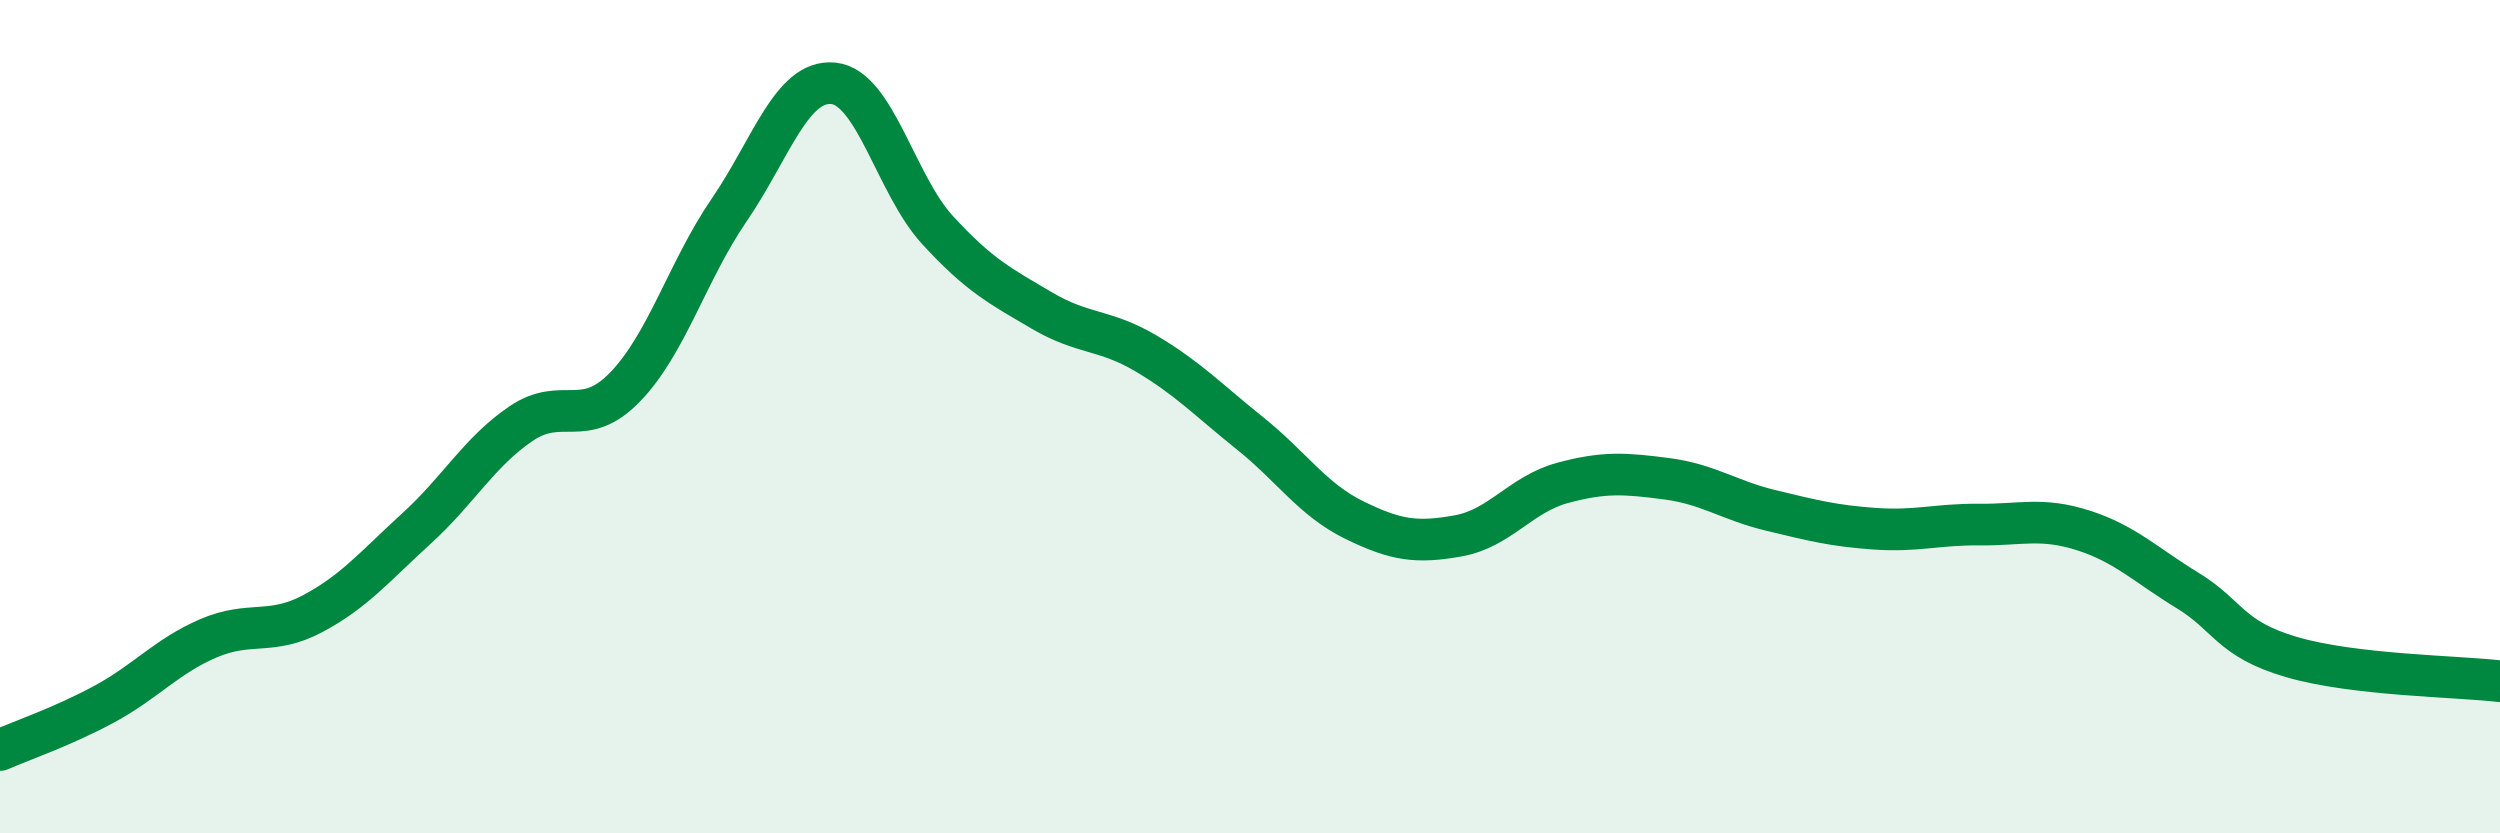
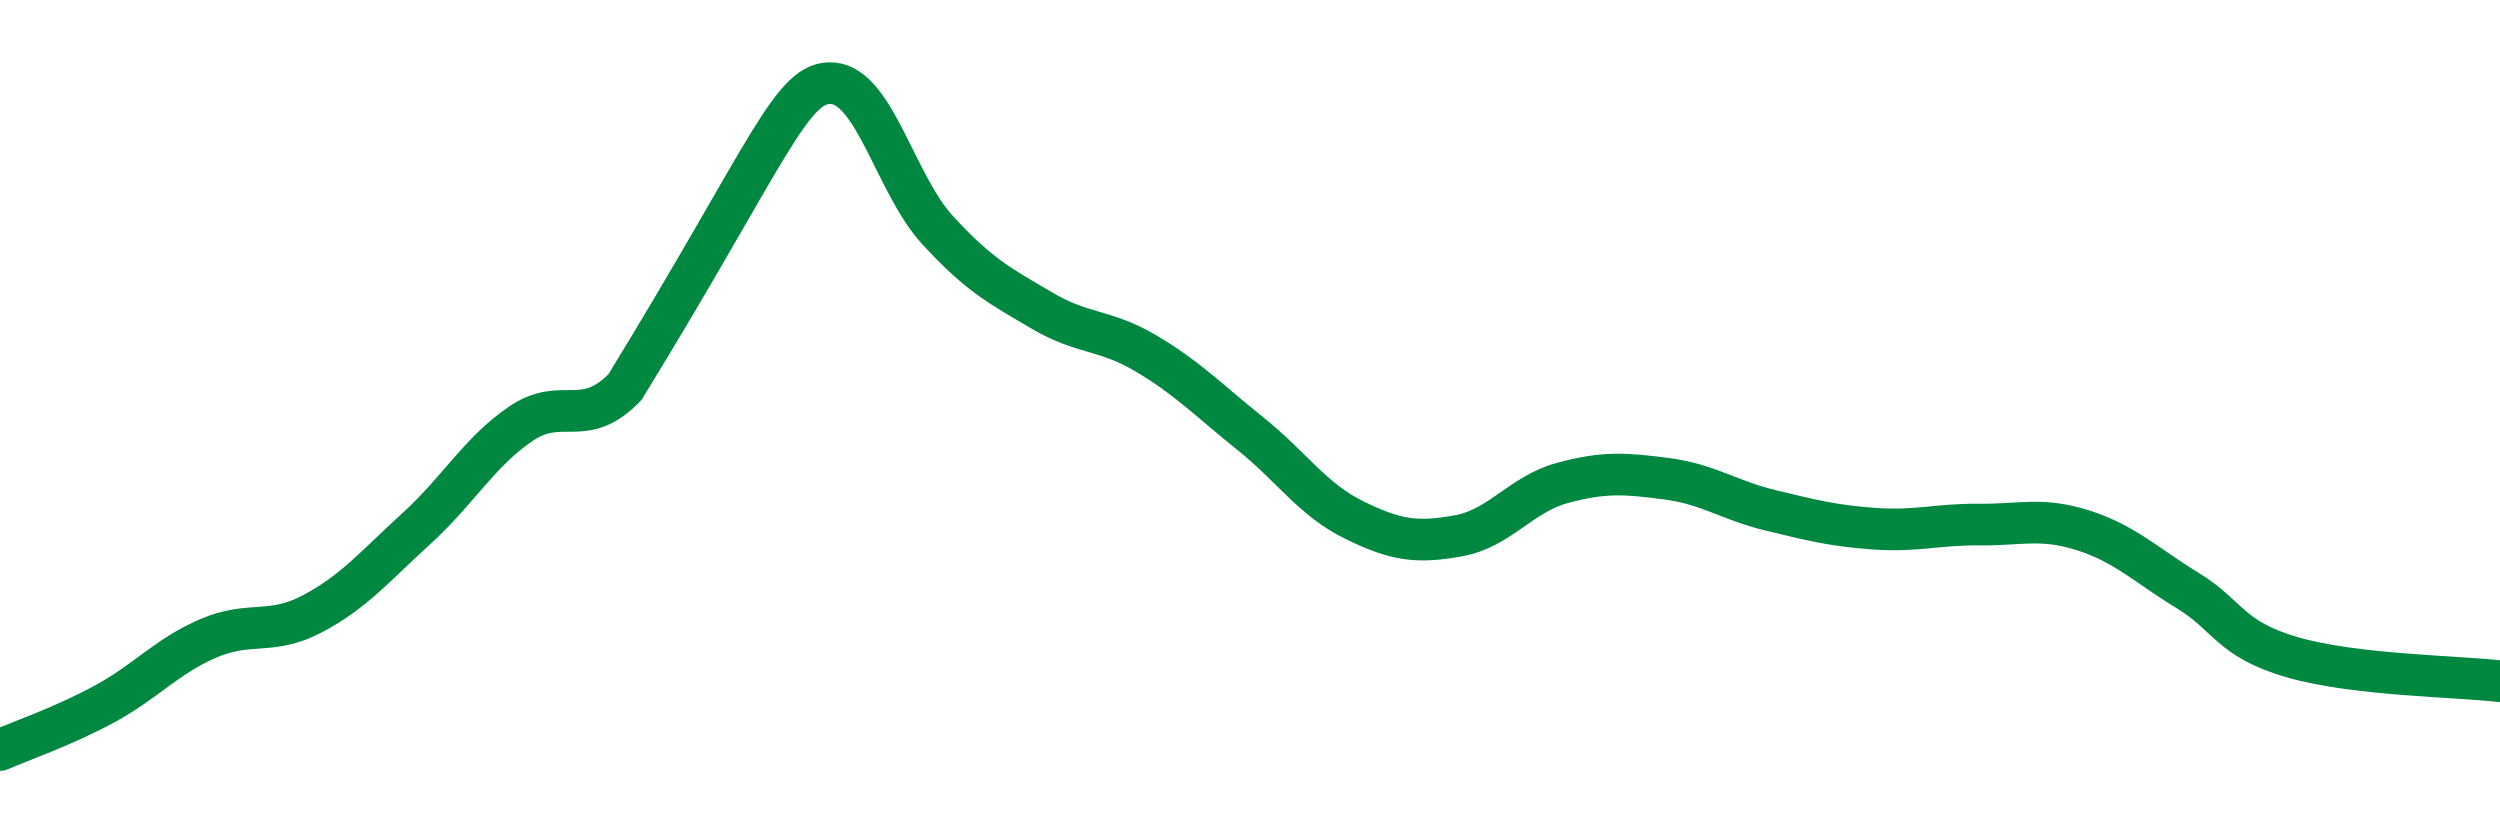
<svg xmlns="http://www.w3.org/2000/svg" width="60" height="20" viewBox="0 0 60 20">
-   <path d="M 0,18 C 0.5,17.78 1.5,17.44 2.5,16.9 C 3.5,16.36 4,15.75 5,15.32 C 6,14.89 6.5,15.26 7.5,14.73 C 8.5,14.2 9,13.59 10,12.68 C 11,11.77 11.5,10.85 12.5,10.17 C 13.5,9.49 14,10.32 15,9.29 C 16,8.26 16.5,6.5 17.5,5.04 C 18.5,3.58 19,1.9 20,2 C 21,2.1 21.5,4.43 22.5,5.52 C 23.5,6.61 24,6.86 25,7.45 C 26,8.04 26.5,7.89 27.5,8.48 C 28.5,9.07 29,9.6 30,10.4 C 31,11.2 31.5,11.99 32.5,12.48 C 33.5,12.97 34,13.04 35,12.86 C 36,12.68 36.5,11.86 37.5,11.59 C 38.5,11.32 39,11.36 40,11.49 C 41,11.62 41.5,12.01 42.5,12.25 C 43.5,12.49 44,12.62 45,12.69 C 46,12.76 46.5,12.58 47.5,12.59 C 48.5,12.6 49,12.41 50,12.73 C 51,13.05 51.5,13.56 52.5,14.17 C 53.5,14.78 53.5,15.33 55,15.77 C 56.5,16.21 59,16.23 60,16.35L60 20L0 20Z" fill="#008740" opacity="0.1" stroke-linecap="round" stroke-linejoin="round" />
-   <path d="M 0,18 C 0.5,17.78 1.5,17.44 2.5,16.9 C 3.5,16.36 4,15.75 5,15.32 C 6,14.89 6.5,15.26 7.5,14.73 C 8.5,14.2 9,13.59 10,12.68 C 11,11.77 11.5,10.85 12.5,10.17 C 13.5,9.49 14,10.32 15,9.29 C 16,8.26 16.5,6.5 17.5,5.04 C 18.5,3.58 19,1.9 20,2 C 21,2.1 21.5,4.43 22.5,5.52 C 23.5,6.61 24,6.86 25,7.45 C 26,8.04 26.5,7.89 27.5,8.48 C 28.5,9.07 29,9.6 30,10.4 C 31,11.2 31.5,11.99 32.5,12.48 C 33.5,12.97 34,13.04 35,12.86 C 36,12.68 36.5,11.86 37.5,11.59 C 38.5,11.32 39,11.36 40,11.49 C 41,11.62 41.5,12.01 42.5,12.25 C 43.5,12.49 44,12.62 45,12.69 C 46,12.76 46.5,12.58 47.5,12.59 C 48.5,12.6 49,12.41 50,12.73 C 51,13.05 51.5,13.56 52.5,14.17 C 53.5,14.78 53.5,15.33 55,15.77 C 56.5,16.21 59,16.23 60,16.35" stroke="#008740" stroke-width="1" fill="none" stroke-linecap="round" stroke-linejoin="round" />
+   <path d="M 0,18 C 0.5,17.78 1.5,17.44 2.5,16.9 C 3.5,16.36 4,15.75 5,15.32 C 6,14.89 6.5,15.26 7.5,14.73 C 8.5,14.2 9,13.59 10,12.68 C 11,11.77 11.5,10.85 12.5,10.17 C 13.5,9.49 14,10.32 15,9.29 C 18.5,3.58 19,1.9 20,2 C 21,2.1 21.5,4.43 22.5,5.52 C 23.5,6.61 24,6.86 25,7.45 C 26,8.04 26.5,7.89 27.5,8.48 C 28.5,9.07 29,9.6 30,10.4 C 31,11.2 31.5,11.99 32.5,12.48 C 33.5,12.97 34,13.04 35,12.86 C 36,12.68 36.5,11.86 37.5,11.59 C 38.5,11.32 39,11.36 40,11.49 C 41,11.62 41.5,12.01 42.5,12.25 C 43.5,12.49 44,12.62 45,12.69 C 46,12.76 46.5,12.58 47.5,12.59 C 48.5,12.6 49,12.41 50,12.73 C 51,13.05 51.5,13.56 52.5,14.17 C 53.5,14.78 53.5,15.33 55,15.77 C 56.5,16.21 59,16.23 60,16.35" stroke="#008740" stroke-width="1" fill="none" stroke-linecap="round" stroke-linejoin="round" />
</svg>